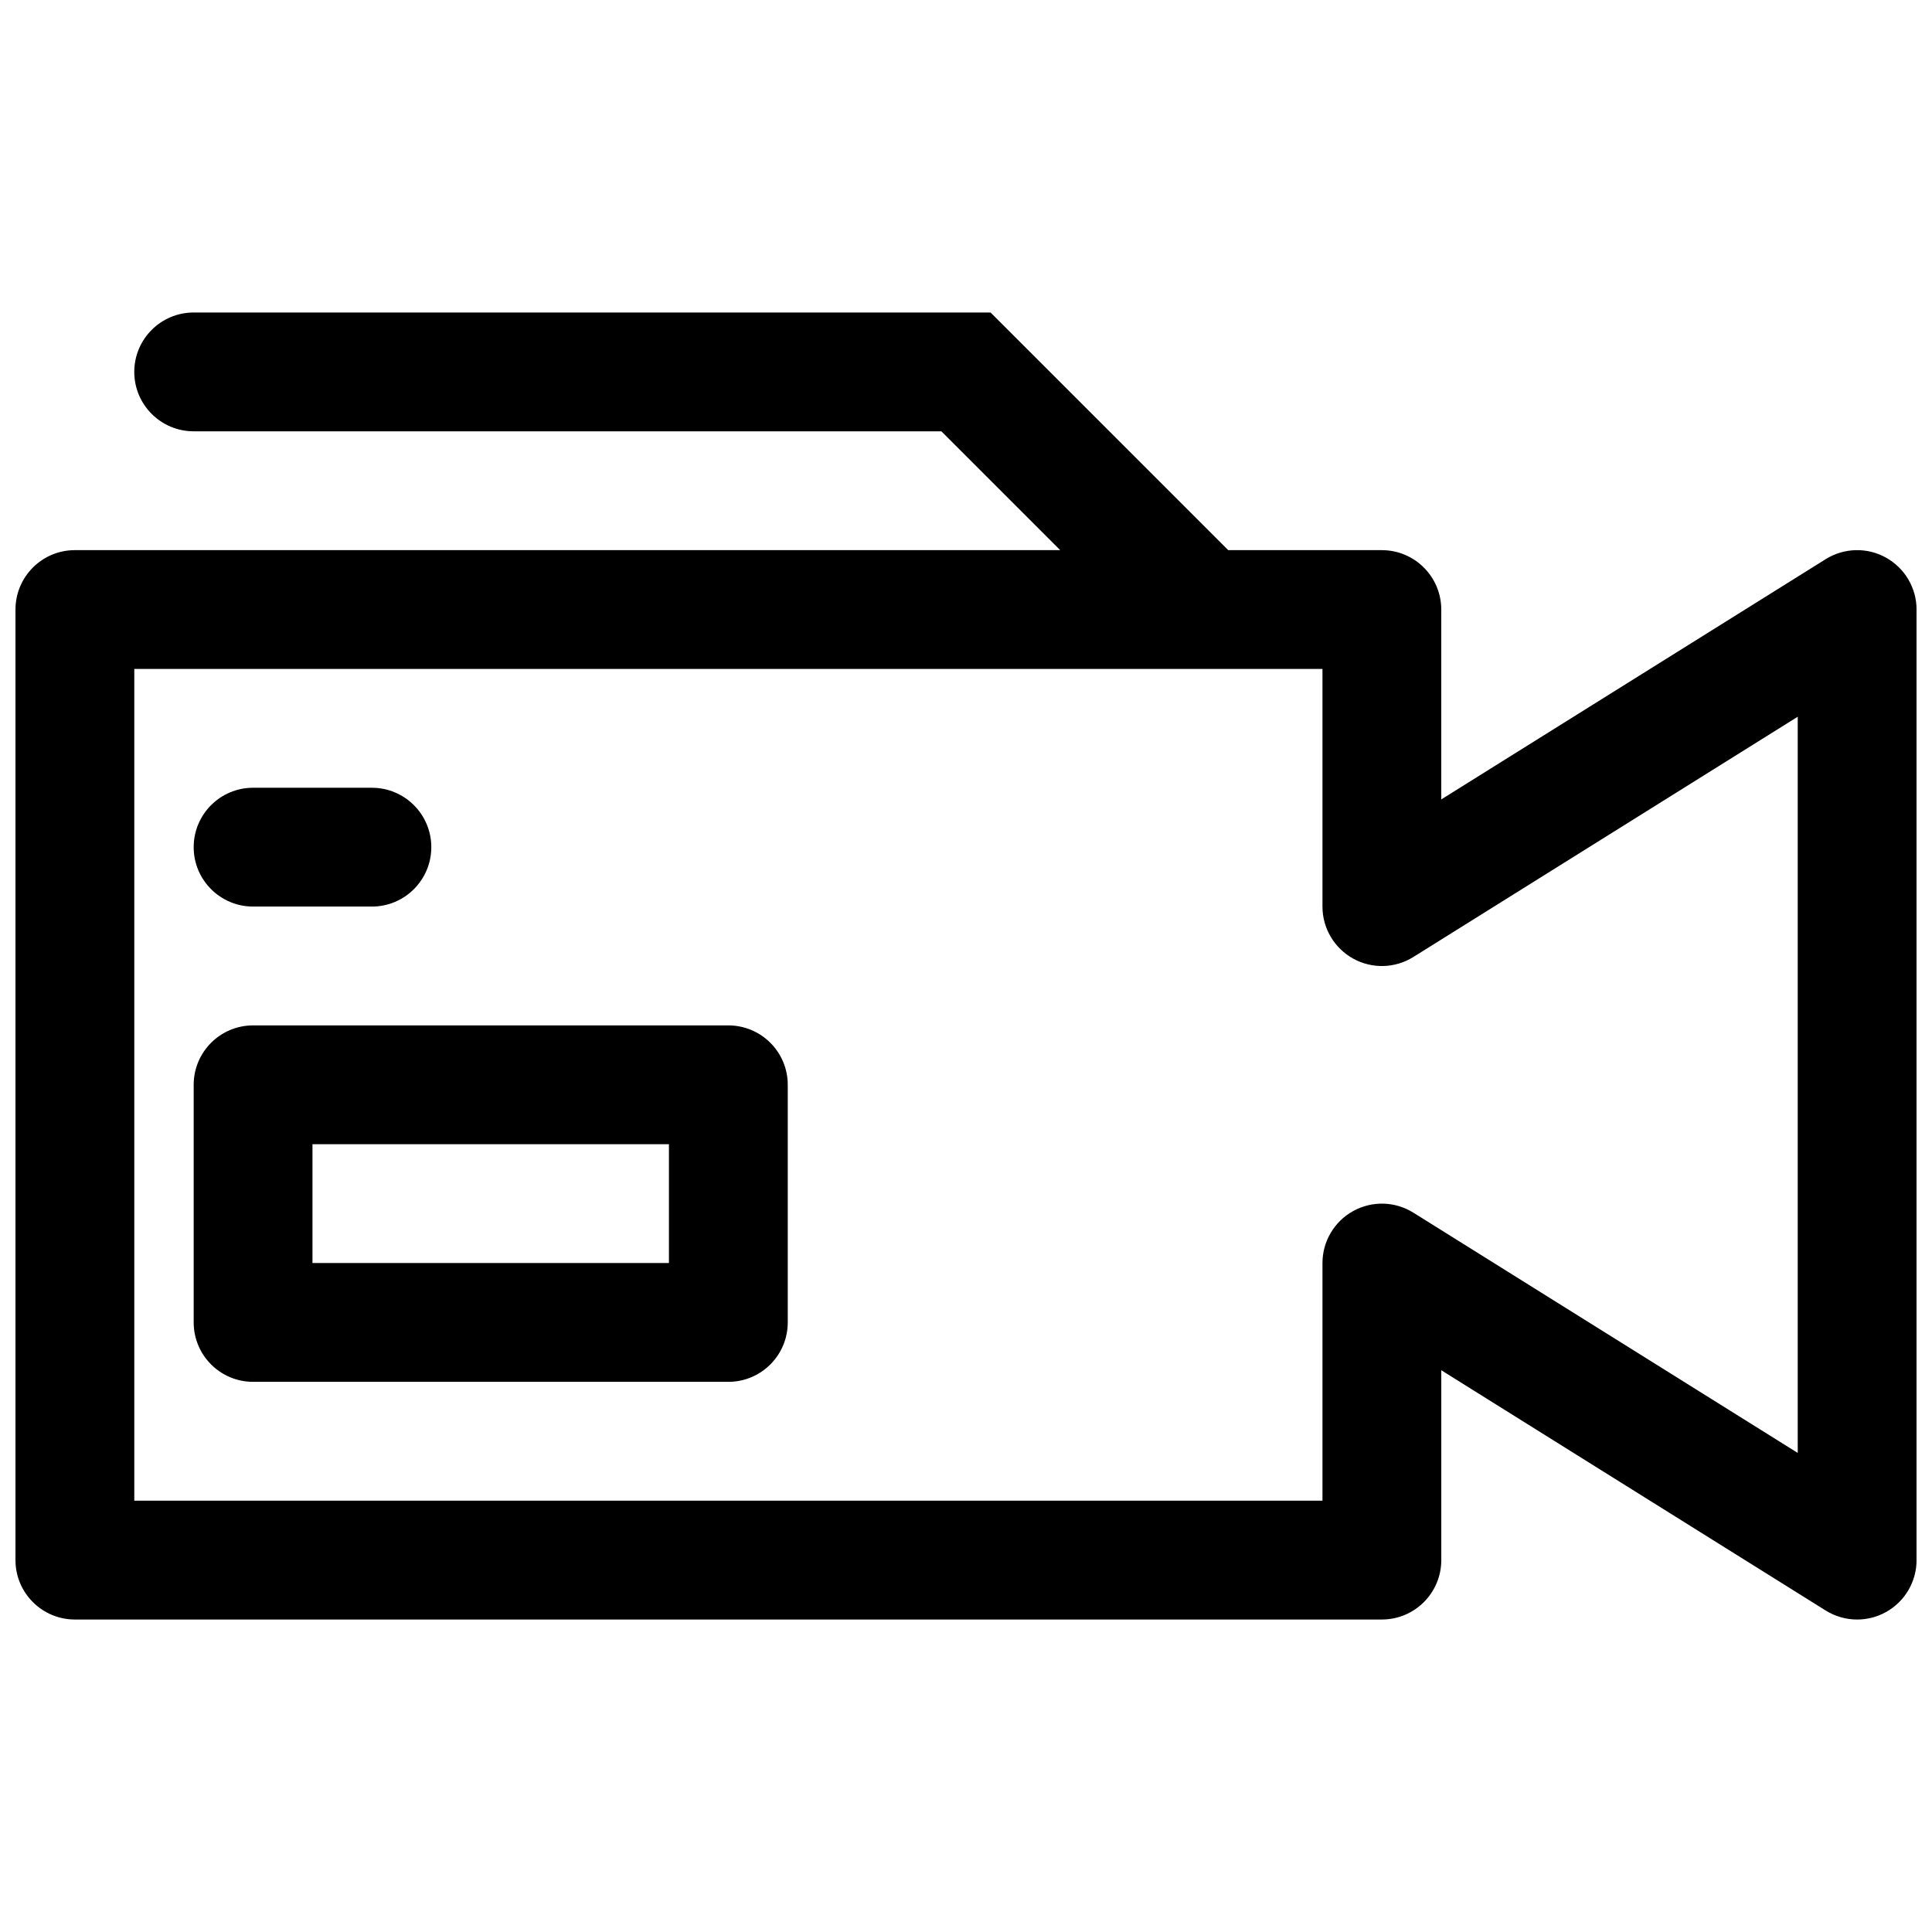
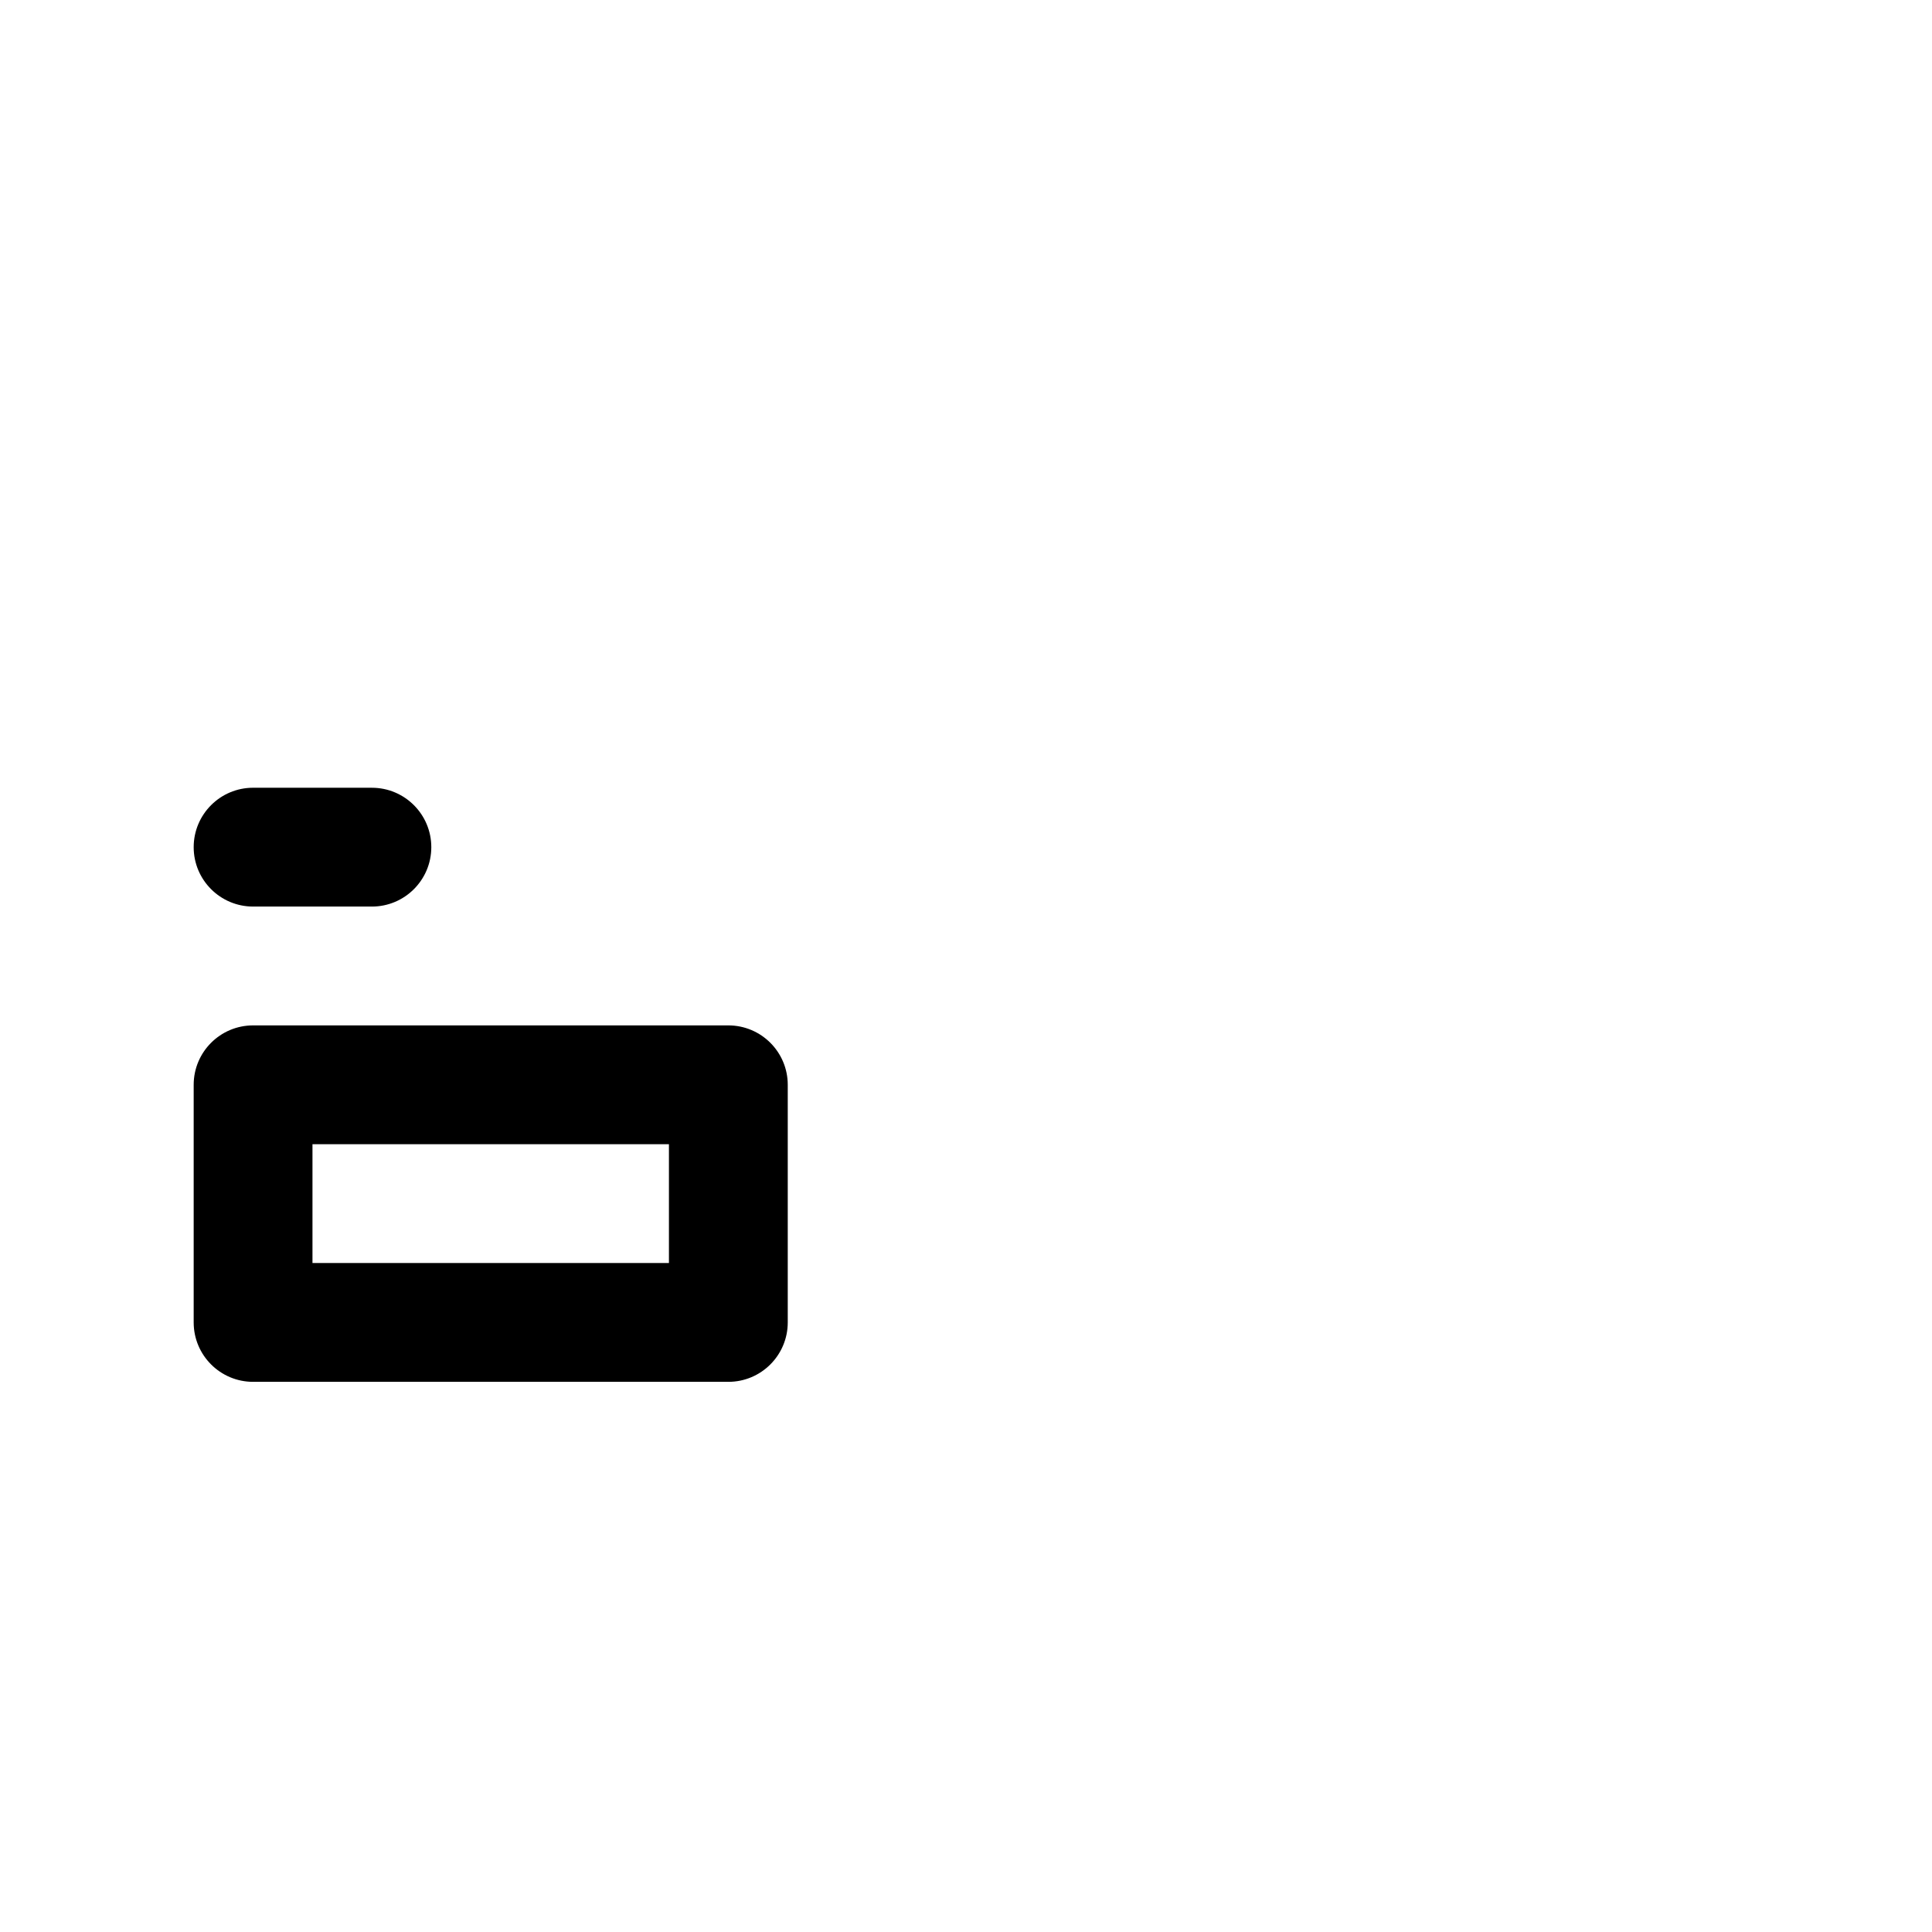
<svg xmlns="http://www.w3.org/2000/svg" width="800px" height="800px" version="1.1" viewBox="144 144 512 512">
  <defs>
    <clipPath id="a">
-       <path d="m148.09 226h503.81v348h-503.81z" />
-     </clipPath>
+       </clipPath>
  </defs>
  <g clip-path="url(#a)">
    <path d="m643.8 291.77c-5-2.785-11.125-2.613-15.98 0.418l-101.87 63.668v-50.316c0-8.691-7.055-15.742-15.742-15.742h-40.715l-62.977-62.977-211.19-0.004c-8.691 0-15.742 7.055-15.742 15.742 0 8.691 7.055 15.742 15.742 15.742h198.15l31.488 31.488-261.12 0.004c-8.691 0-15.742 7.055-15.742 15.742v251.91c0 8.691 7.055 15.742 15.742 15.742h346.37c8.691 0 15.742-7.055 15.742-15.742v-50.316l101.86 63.668c2.559 1.59 5.445 2.394 8.352 2.394 2.621 0 5.25-0.652 7.637-1.977 4.996-2.777 8.105-8.047 8.105-13.77v-251.9c0-5.723-3.109-10.992-8.105-13.77zm-23.383 237.27-101.86-63.668c-4.856-3.039-10.973-3.195-15.98-0.418-5 2.781-8.109 8.047-8.109 13.77v62.977h-314.88v-220.42h314.88v62.977c0 5.723 3.109 10.988 8.109 13.77 5.016 2.785 11.133 2.621 15.98-0.418l101.86-63.668z" />
  </g>
  <path d="m211.07 384.25h31.488c8.691 0 15.742-7.055 15.742-15.742 0-8.691-7.055-15.742-15.742-15.742l-31.488-0.004c-8.691 0-15.742 7.055-15.742 15.742-0.004 8.691 7.051 15.746 15.742 15.746z" />
  <path d="m337.02 415.74h-125.95c-8.691 0-15.742 7.055-15.742 15.742v62.977c0 8.691 7.055 15.742 15.742 15.742h125.95c8.691 0 15.742-7.055 15.742-15.742v-62.977c0-8.688-7.051-15.742-15.742-15.742zm-15.746 62.977h-94.465v-31.488h94.465z" />
</svg>